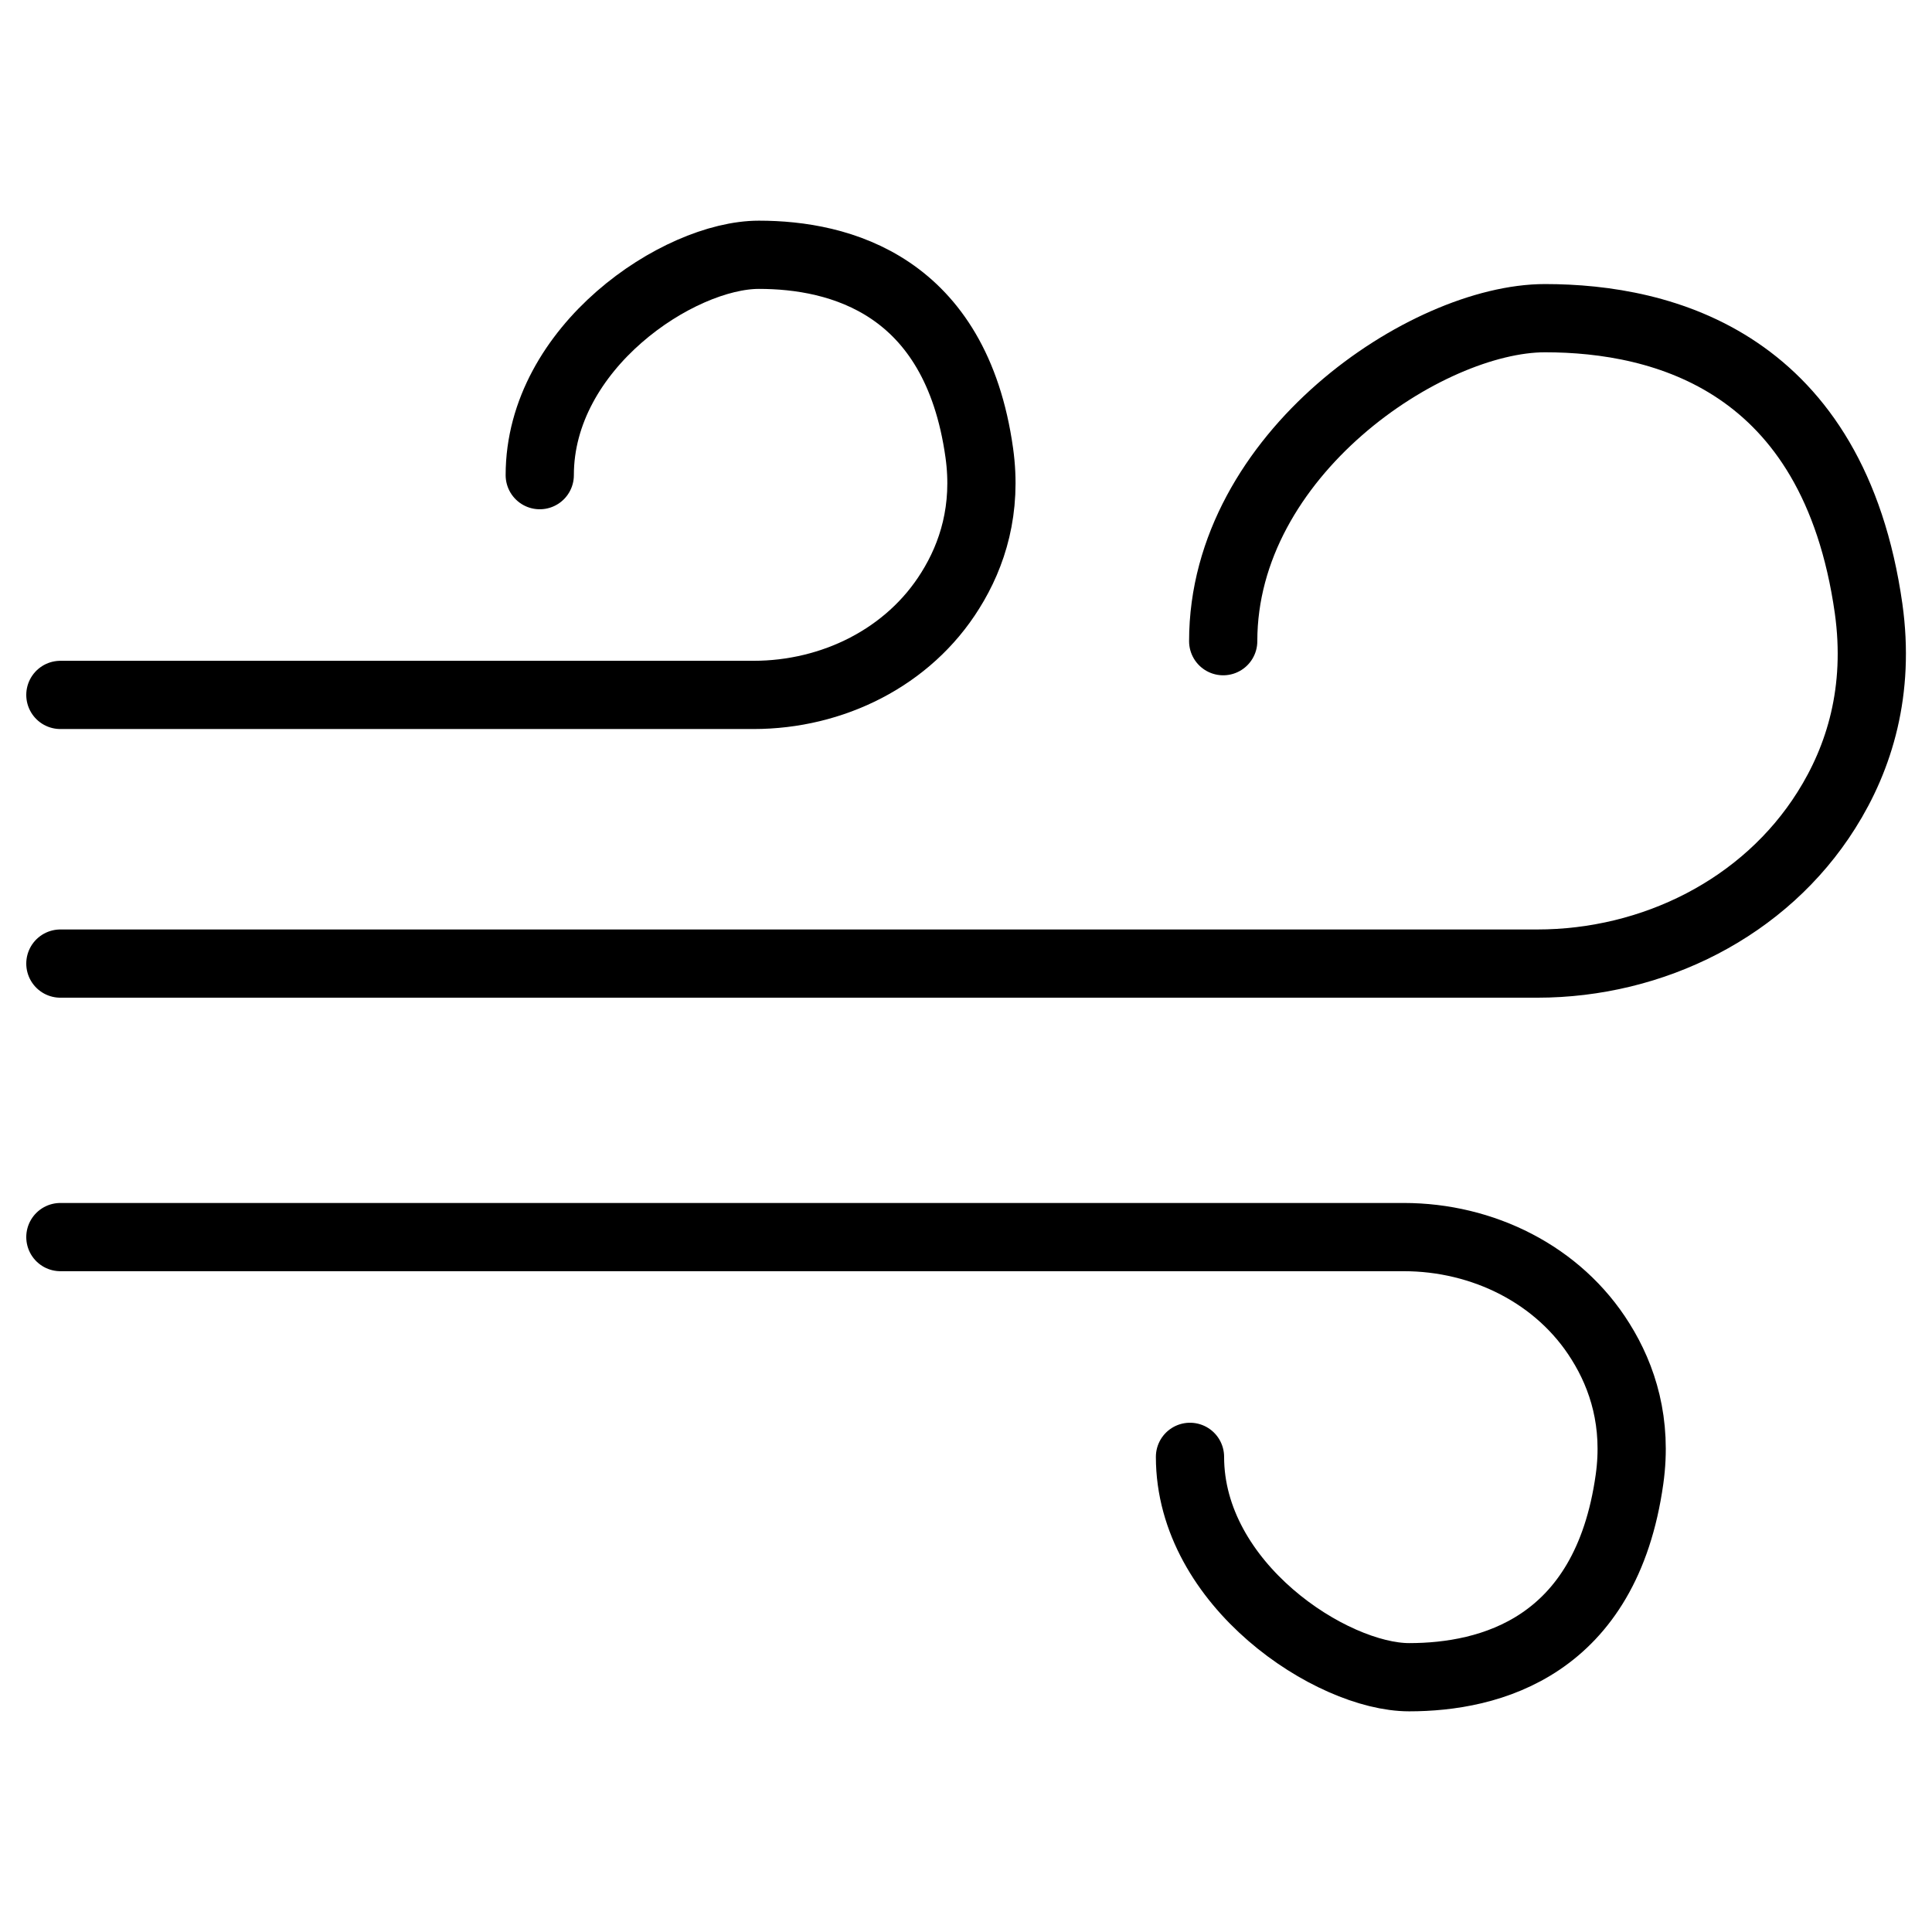
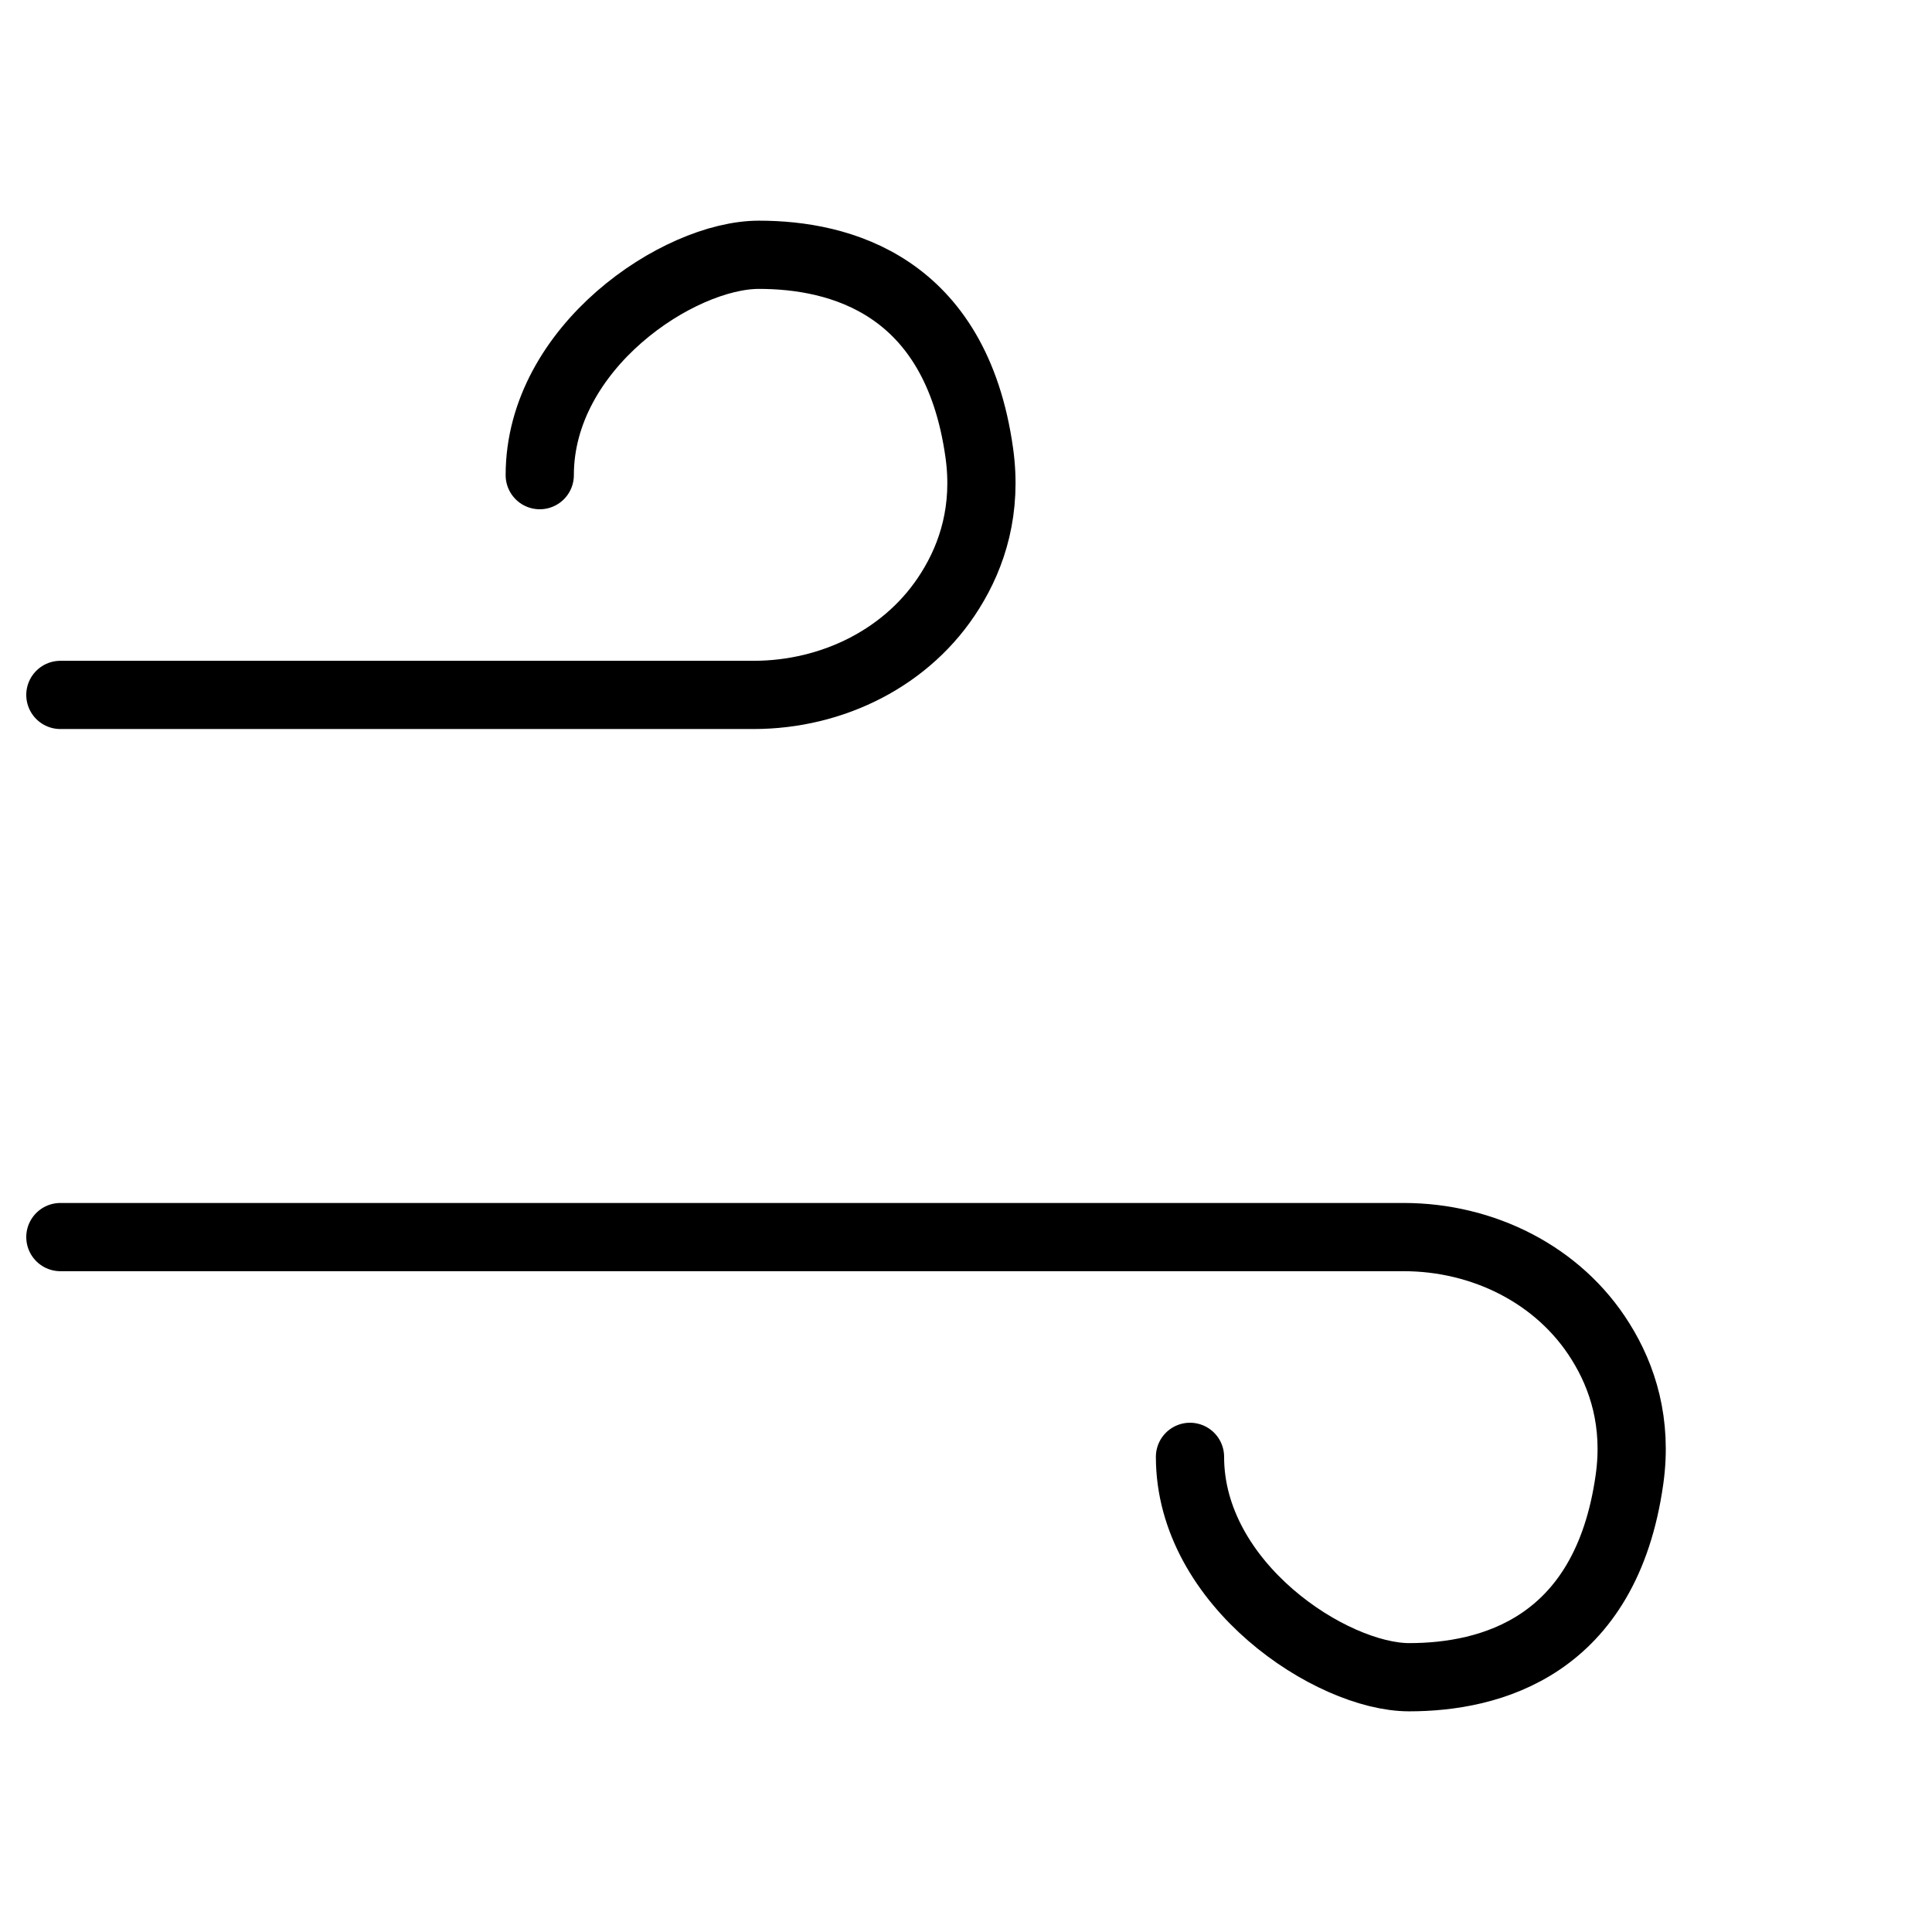
<svg xmlns="http://www.w3.org/2000/svg" id="Layer_2" data-name="Layer 2" viewBox="0 0 32 32">
  <defs>
    <style>
      .cls-1 {
        fill: none;
        stroke: #000;
        stroke-linecap: round;
        stroke-miterlimit: 10;
        stroke-width: 1.13px;
      }
    </style>
  </defs>
  <path class="cls-1" d="M1,11.51h11.48c1.31,0,2.57-.62,3.26-1.73.37-.59.61-1.35.48-2.28-.39-2.79-2.32-3.28-3.65-3.28s-3.63,1.53-3.63,3.65" />
  <path class="cls-1" d="M1,20.49h22.25c1.31,0,2.57.62,3.26,1.73.37.59.61,1.35.48,2.28-.39,2.79-2.32,3.28-3.65,3.28-1.28,0-3.63-1.53-3.63-3.65" />
-   <path class="cls-1" d="M1,15.96h24.46c1.92,0,3.77-.92,4.79-2.54.55-.87.89-1.98.7-3.34-.58-4.09-3.4-4.81-5.36-4.81s-5.33,2.25-5.33,5.35" />
</svg>